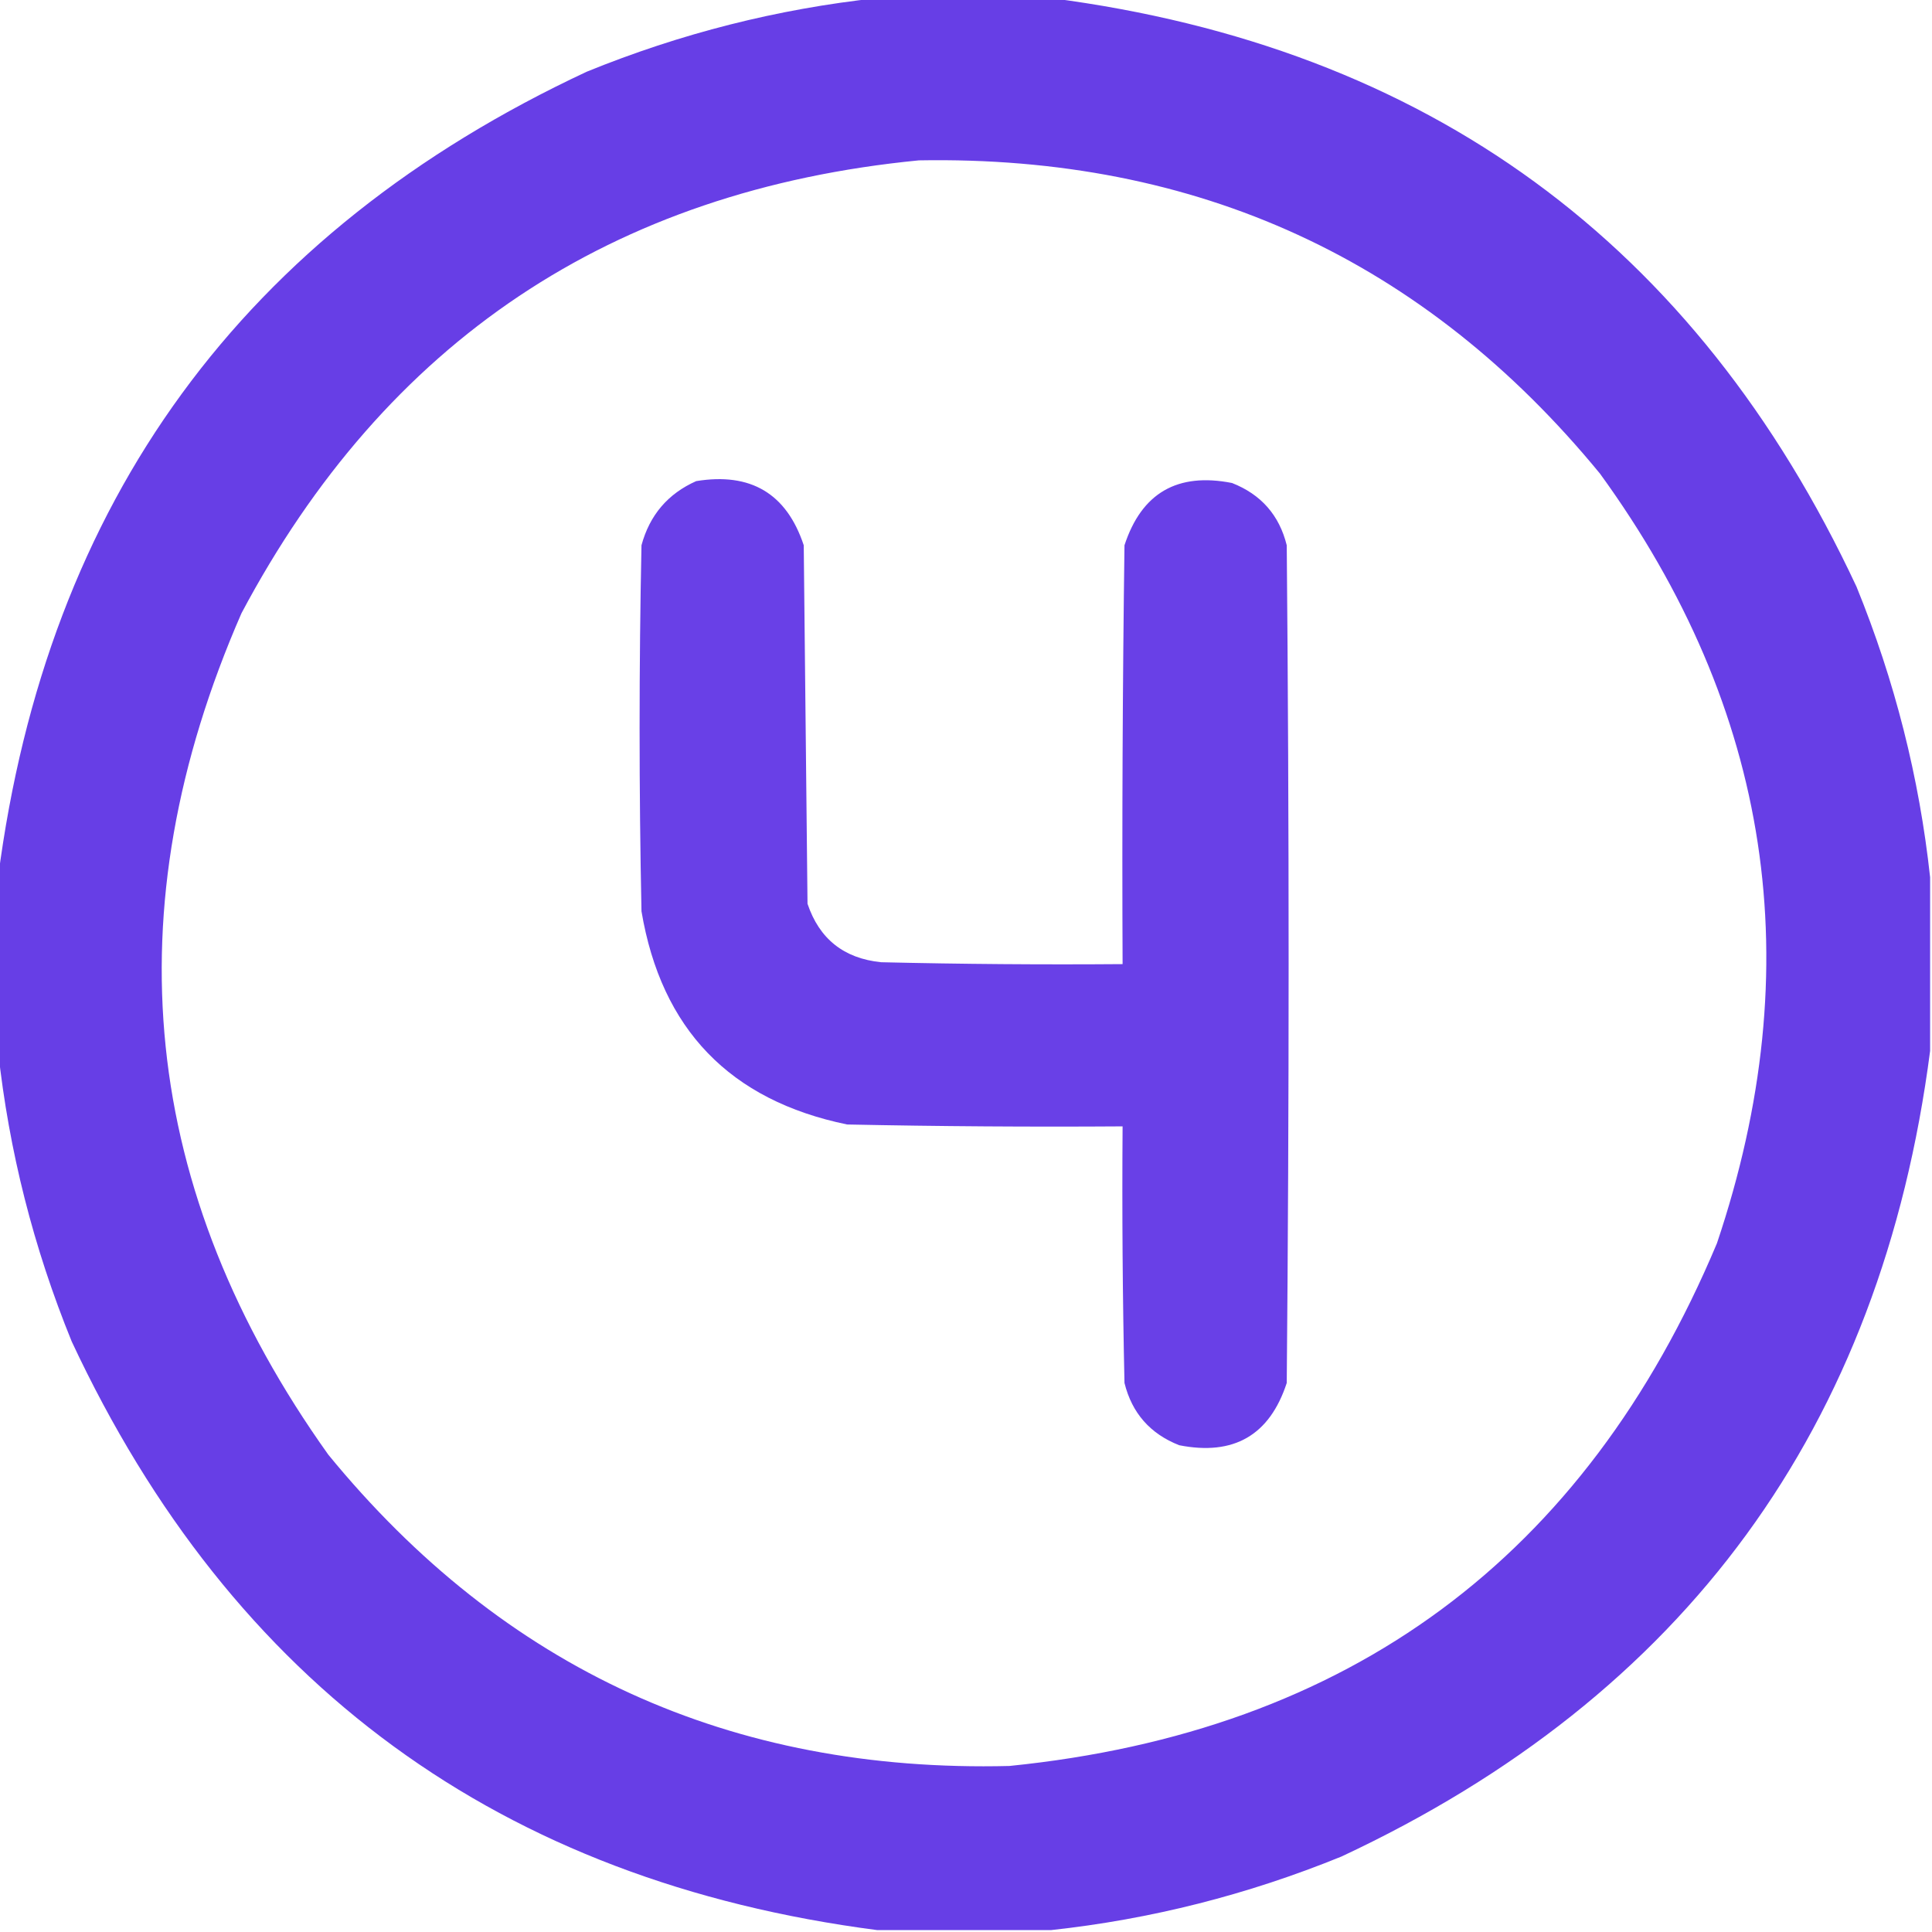
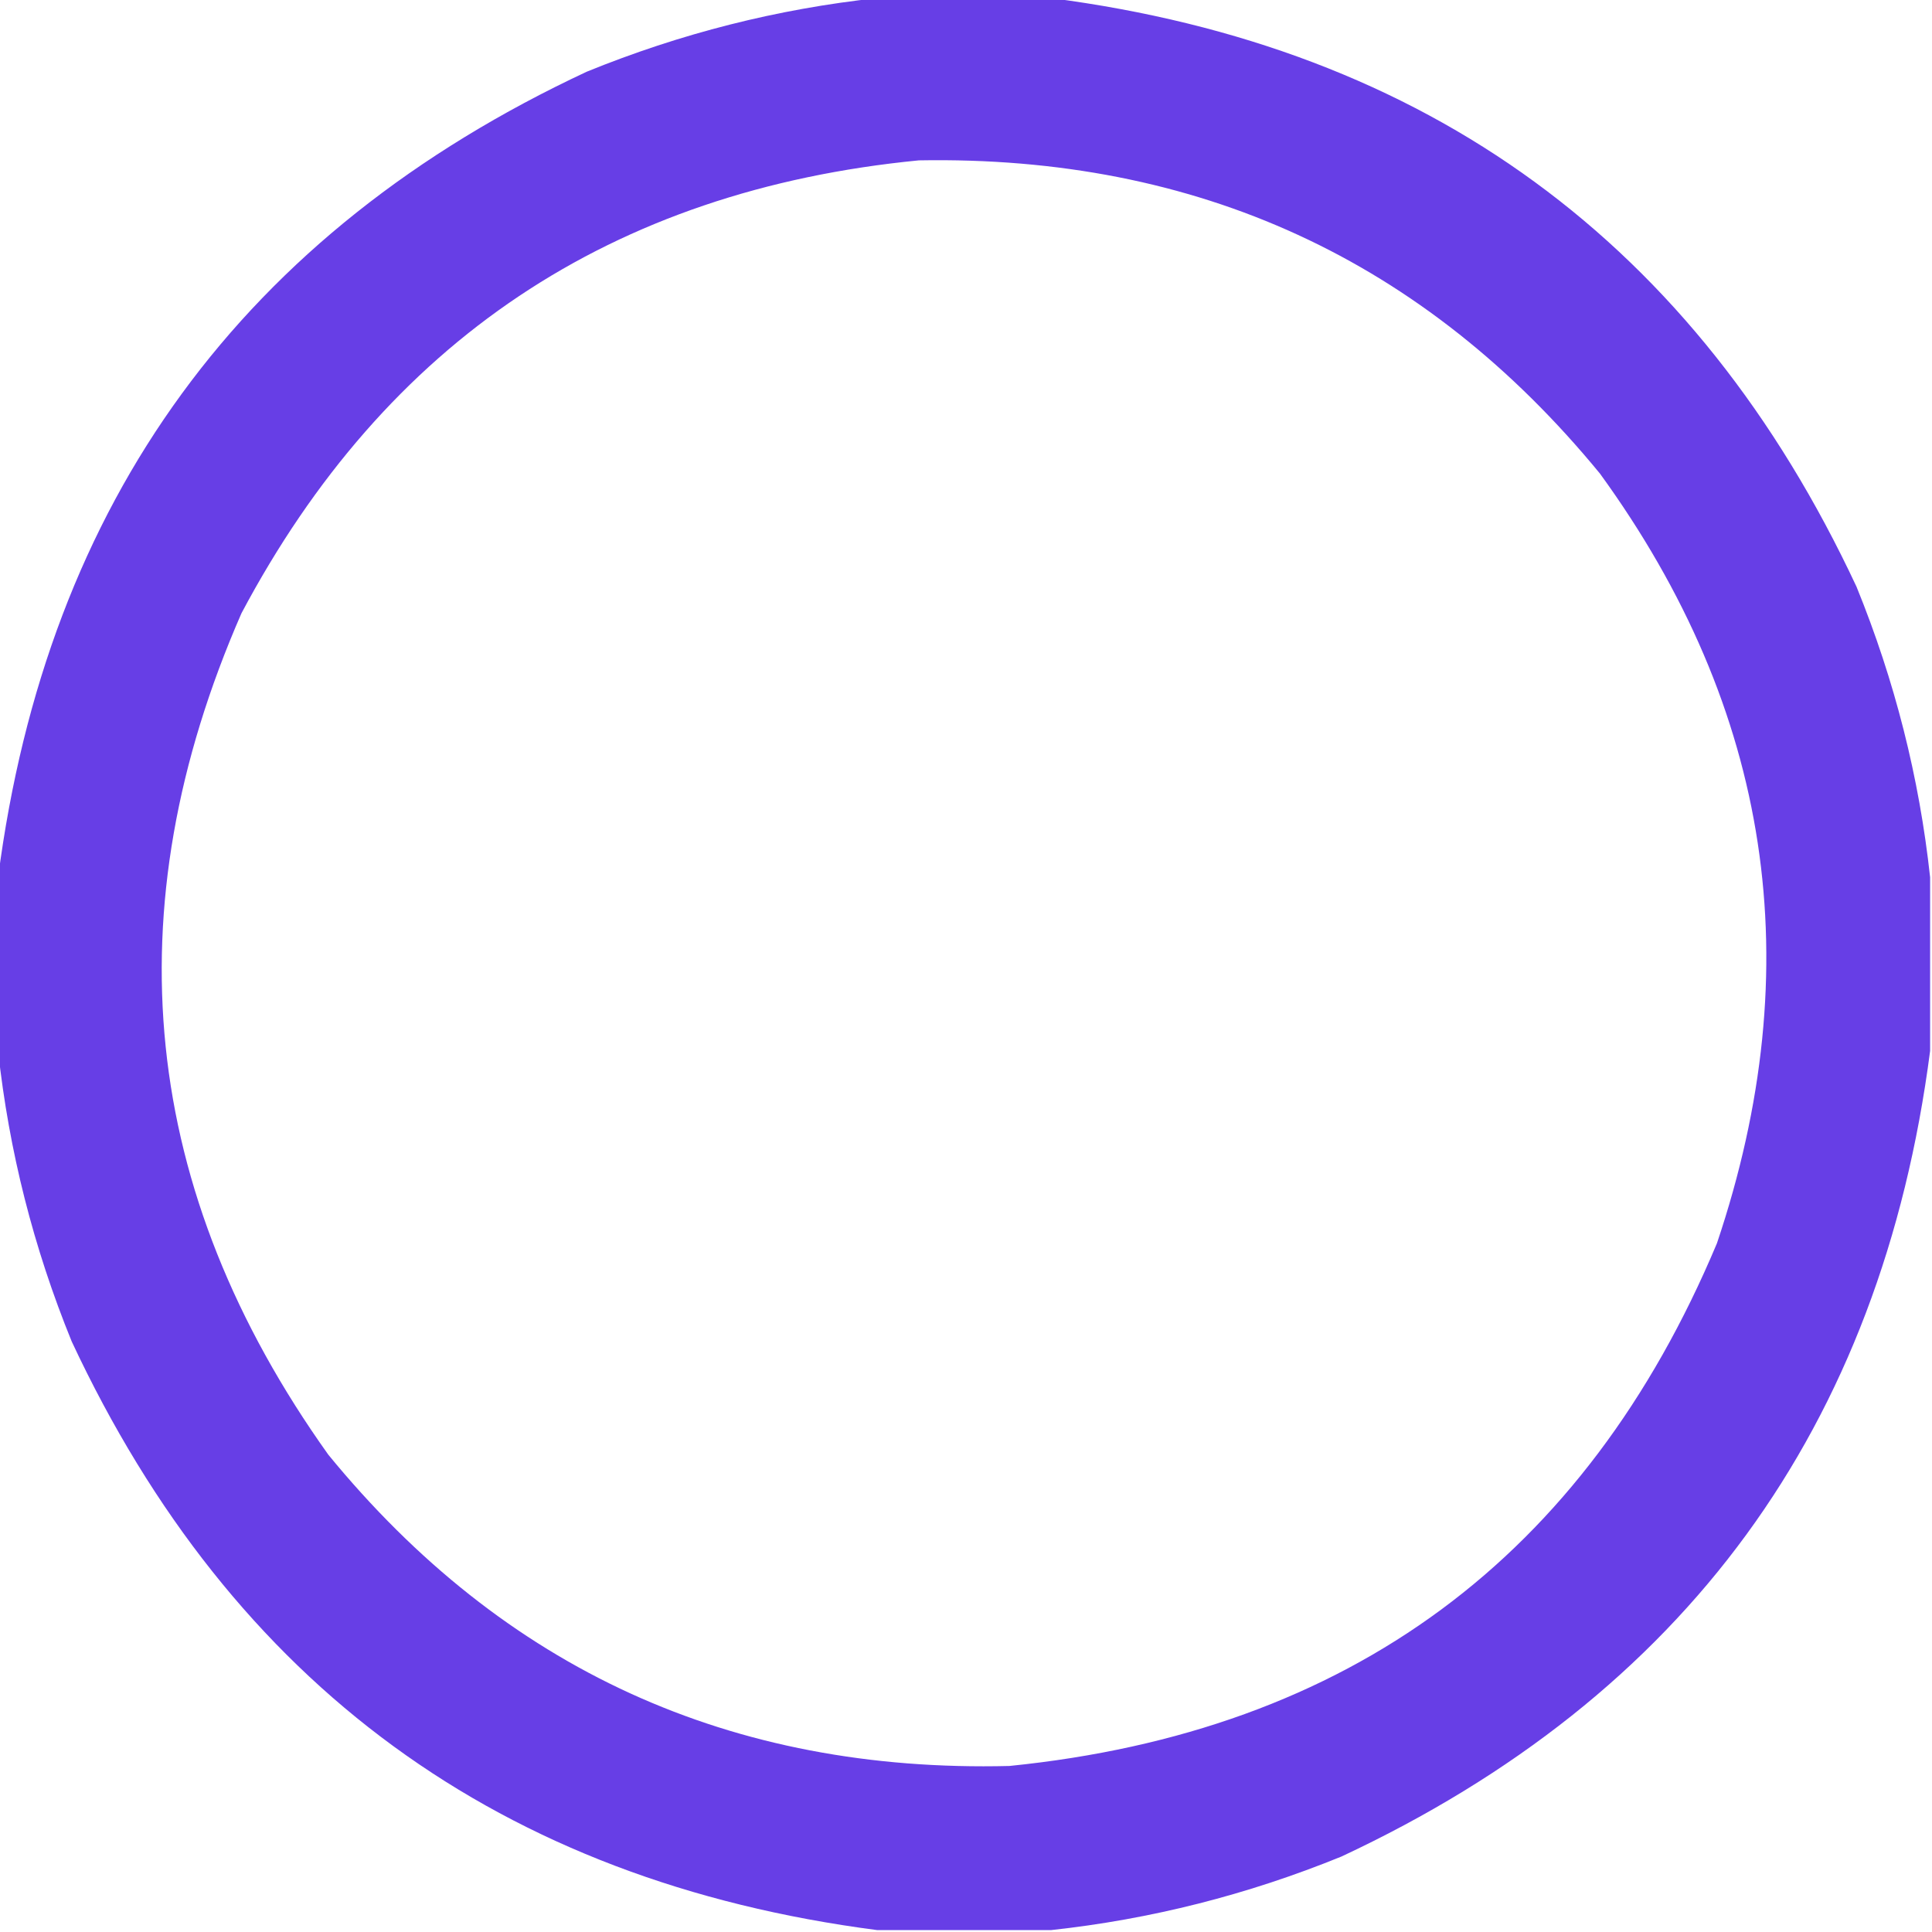
<svg xmlns="http://www.w3.org/2000/svg" width="512px" height="512px" style="shape-rendering:geometricPrecision; text-rendering:geometricPrecision; image-rendering:optimizeQuality; fill-rule:evenodd; clip-rule:evenodd">
  <g>
    <path style="opacity:0.985" fill="#663ce6" d="M 232.5,-0.5 C 247.833,-0.5 263.167,-0.5 278.5,-0.5C 378.271,12.449 449.438,64.449 492,155.5C 502.136,180.379 508.636,206.046 511.5,232.5C 511.5,247.833 511.5,263.167 511.5,278.5C 498.551,378.271 446.551,449.438 355.5,492C 330.622,502.136 304.955,508.636 278.5,511.5C 263.167,511.5 247.833,511.5 232.5,511.5C 132.727,498.549 61.56,446.549 19,355.5C 8.864,330.621 2.364,304.954 -0.5,278.5C -0.5,263.167 -0.5,247.833 -0.5,232.5C 12.449,132.729 64.449,61.562 155.5,19C 180.379,8.864 206.046,2.364 232.5,-0.5 Z M 243.5,42.5 C 317.315,41.167 377.482,68.834 424,125.5C 469.417,188.012 479.75,256.012 455,329.5C 420.052,412.76 357.552,458.926 267.5,468C 193.688,469.837 133.522,442.337 87,385.5C 37.205,315.662 29.539,241.328 64,162.5C 102.267,90.436 162.1,50.437 243.5,42.5 Z" />
  </g>
  <g>
-     <path style="opacity:0.976" fill="#663ce6" d="M 184.5,127.5 C 198.959,125.137 208.459,130.804 213,144.5C 213.333,176.167 213.667,207.833 214,239.5C 217.131,248.825 223.631,253.992 233.5,255C 254.831,255.5 276.164,255.667 297.5,255.5C 297.333,218.498 297.5,181.498 298,144.5C 302.531,130.645 312.031,125.145 326.5,128C 334.192,131.023 339.025,136.523 341,144.5C 341.667,218.5 341.667,292.5 341,366.5C 336.469,380.355 326.969,385.855 312.5,383C 304.808,379.977 299.975,374.477 298,366.5C 297.5,343.836 297.333,321.169 297.5,298.5C 273.164,298.667 248.831,298.5 224.5,298C 193.435,291.602 175.269,272.769 170,241.5C 169.333,209.167 169.333,176.833 170,144.5C 172.169,136.502 177.003,130.835 184.5,127.5 Z" />
-   </g>
+     </g>
</svg>